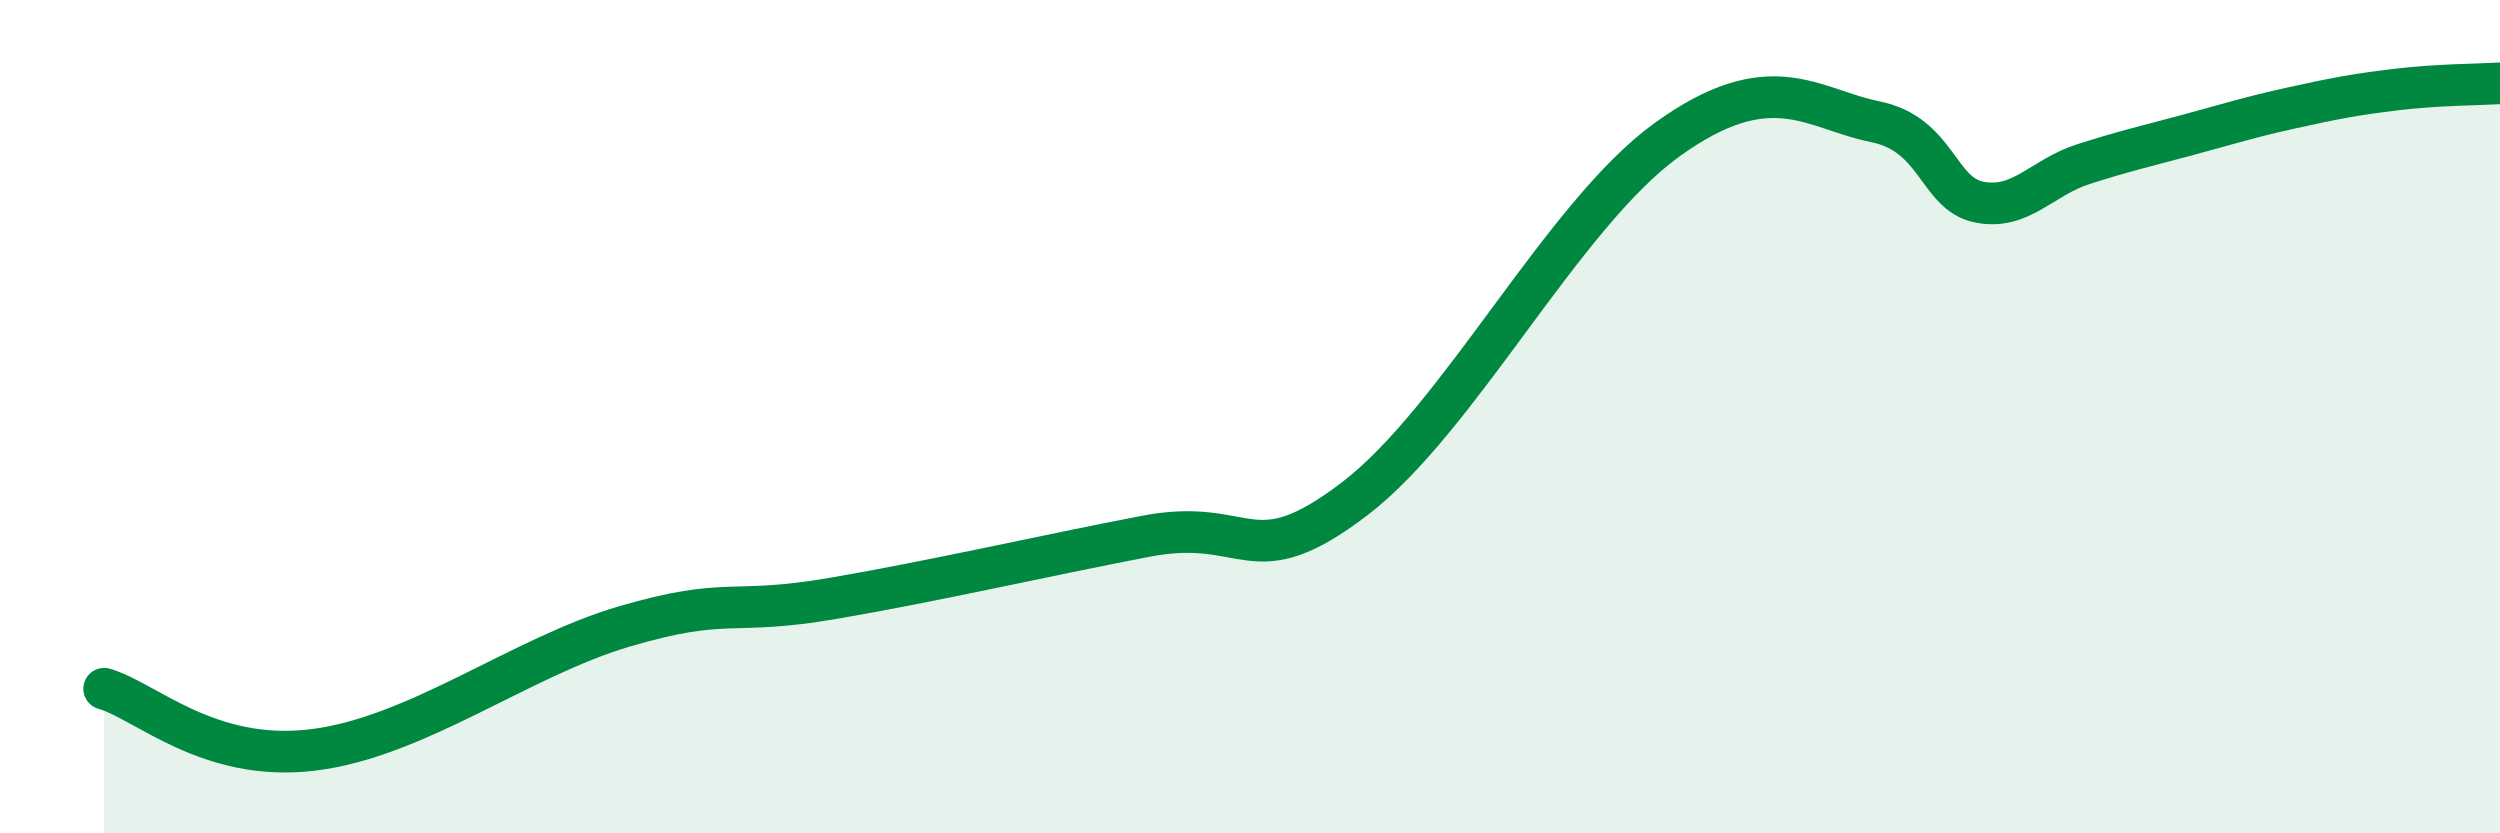
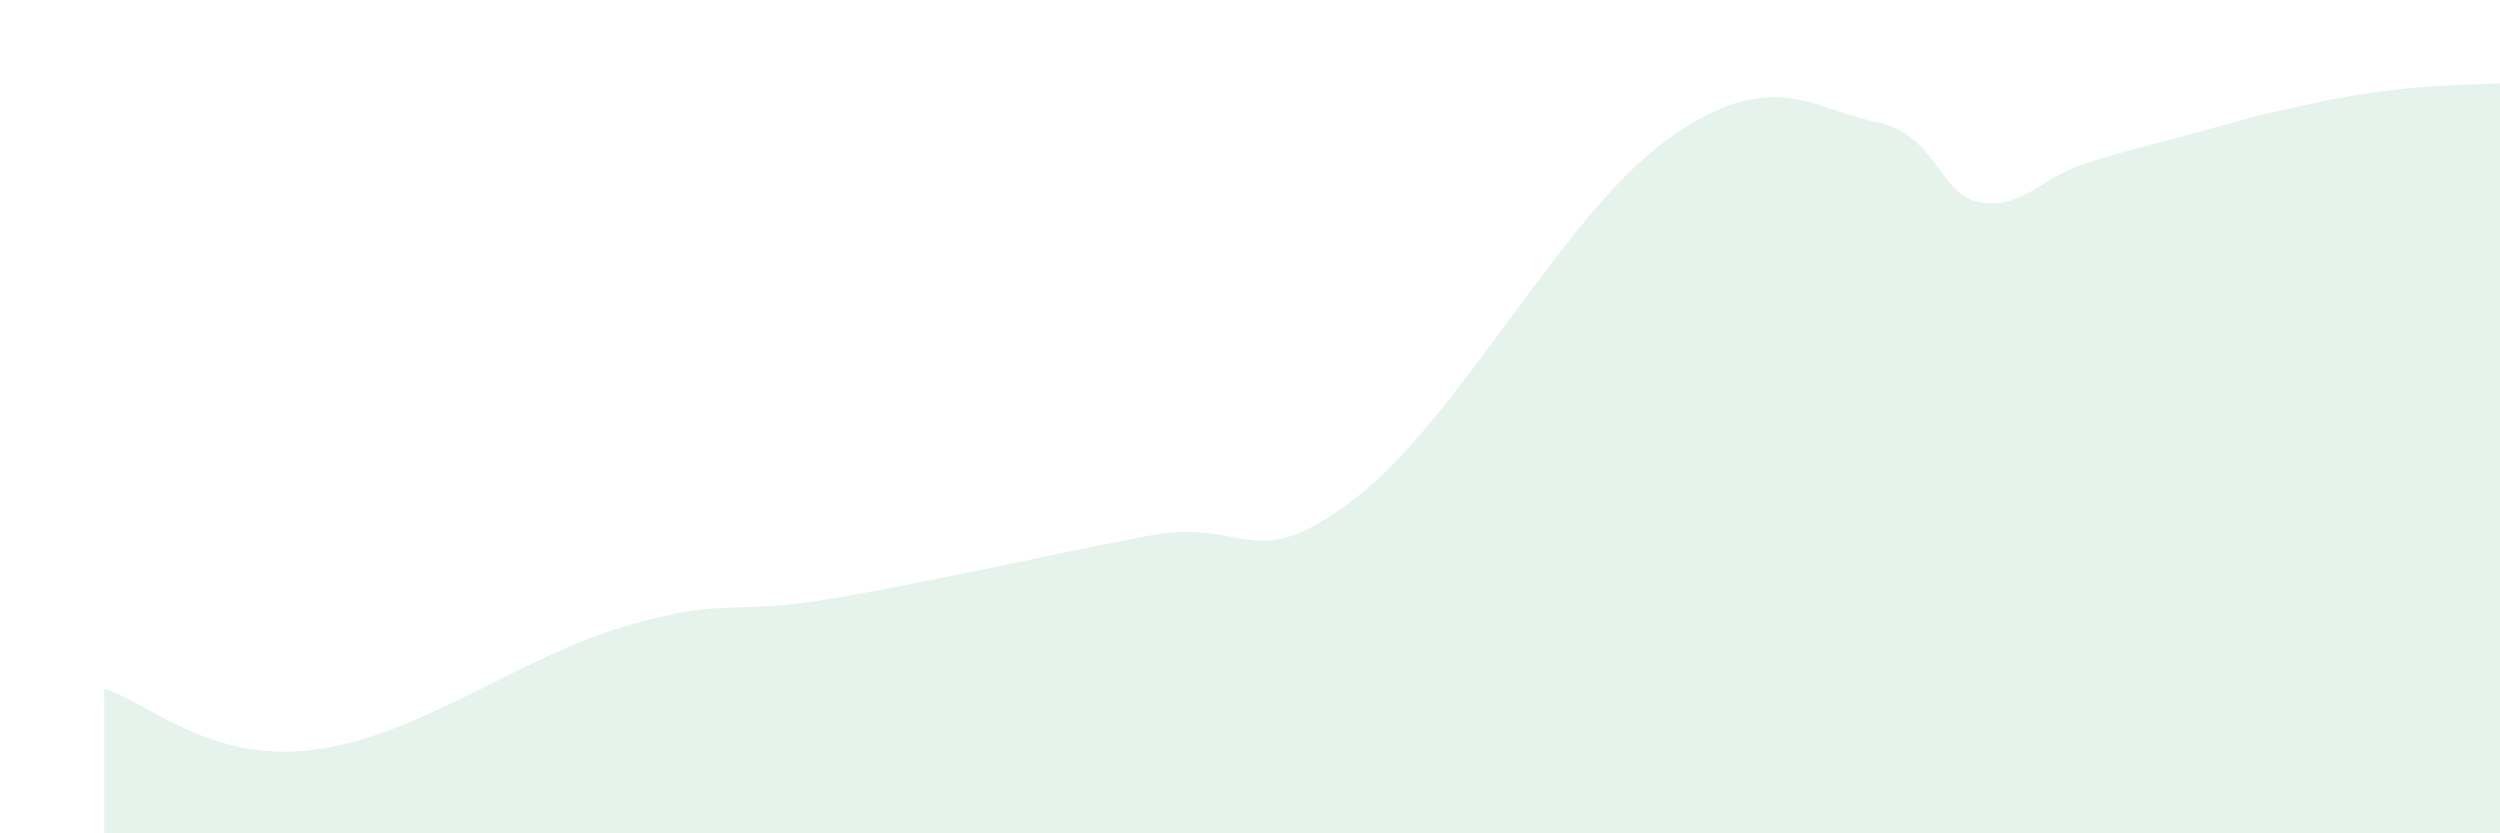
<svg xmlns="http://www.w3.org/2000/svg" width="60" height="20" viewBox="0 0 60 20">
  <path d="M 2.5,16.53 C 3.5,16.82 5,18.3 7.5,18 C 10,17.7 12.5,15.76 15,15.03 C 17.5,14.3 17.5,14.79 20,14.36 C 22.5,13.93 25,13.35 27.5,12.87 C 30,12.39 30,13.88 32.5,11.98 C 35,10.08 37.5,5.17 40,3.36 C 42.5,1.55 43.5,2.62 45,2.92 C 46.5,3.22 46.5,4.65 47.5,4.85 C 48.5,5.05 49,4.26 50,3.94 C 51,3.62 51.5,3.51 52.5,3.24 C 53.5,2.97 54,2.81 55,2.59 C 56,2.37 56.5,2.27 57.5,2.15 C 58.5,2.03 59.5,2.03 60,2L60 20L2.5 20Z" fill="#008740" opacity="0.1" stroke-linecap="round" stroke-linejoin="round" />
-   <path d="M 2.5,16.53 C 3.5,16.82 5,18.3 7.5,18 C 10,17.7 12.5,15.76 15,15.03 C 17.5,14.3 17.5,14.79 20,14.36 C 22.5,13.93 25,13.35 27.5,12.87 C 30,12.39 30,13.88 32.5,11.98 C 35,10.08 37.5,5.17 40,3.36 C 42.5,1.55 43.5,2.62 45,2.92 C 46.5,3.22 46.5,4.65 47.5,4.85 C 48.5,5.05 49,4.26 50,3.94 C 51,3.62 51.5,3.51 52.5,3.24 C 53.5,2.97 54,2.81 55,2.59 C 56,2.37 56.5,2.27 57.5,2.15 C 58.5,2.03 59.5,2.03 60,2" stroke="#008740" stroke-width="1" fill="none" stroke-linecap="round" stroke-linejoin="round" />
</svg>